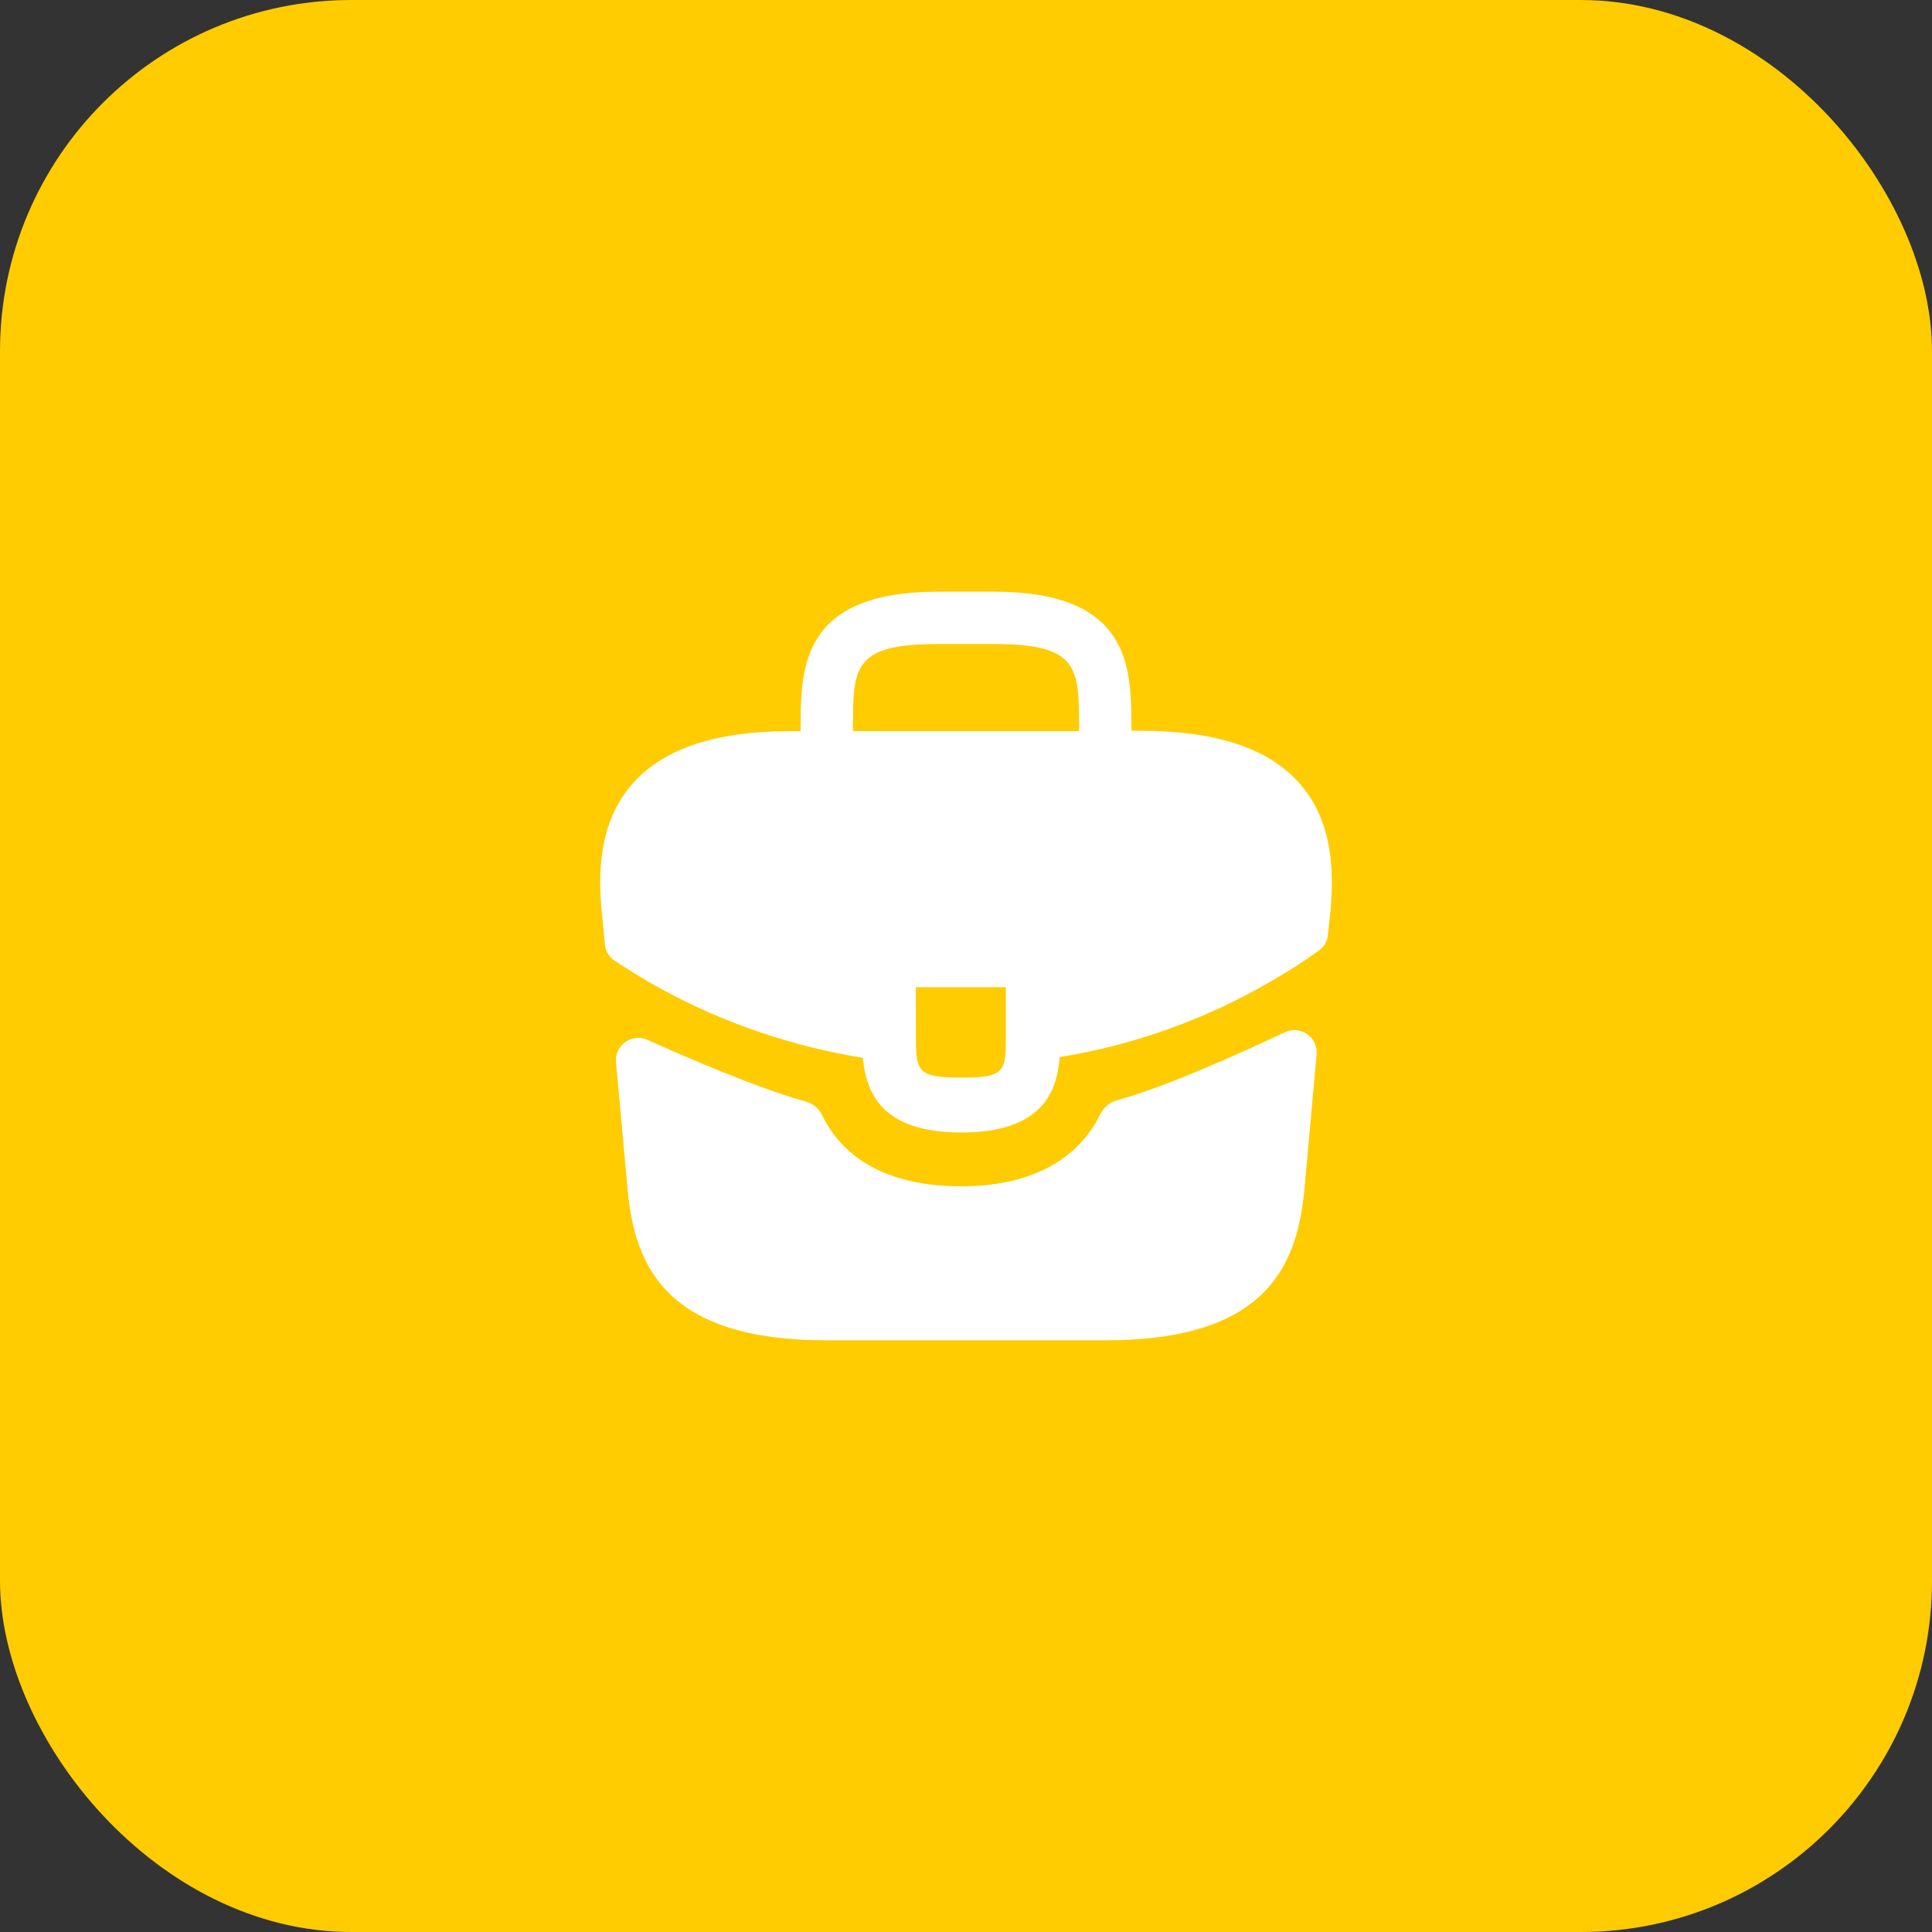
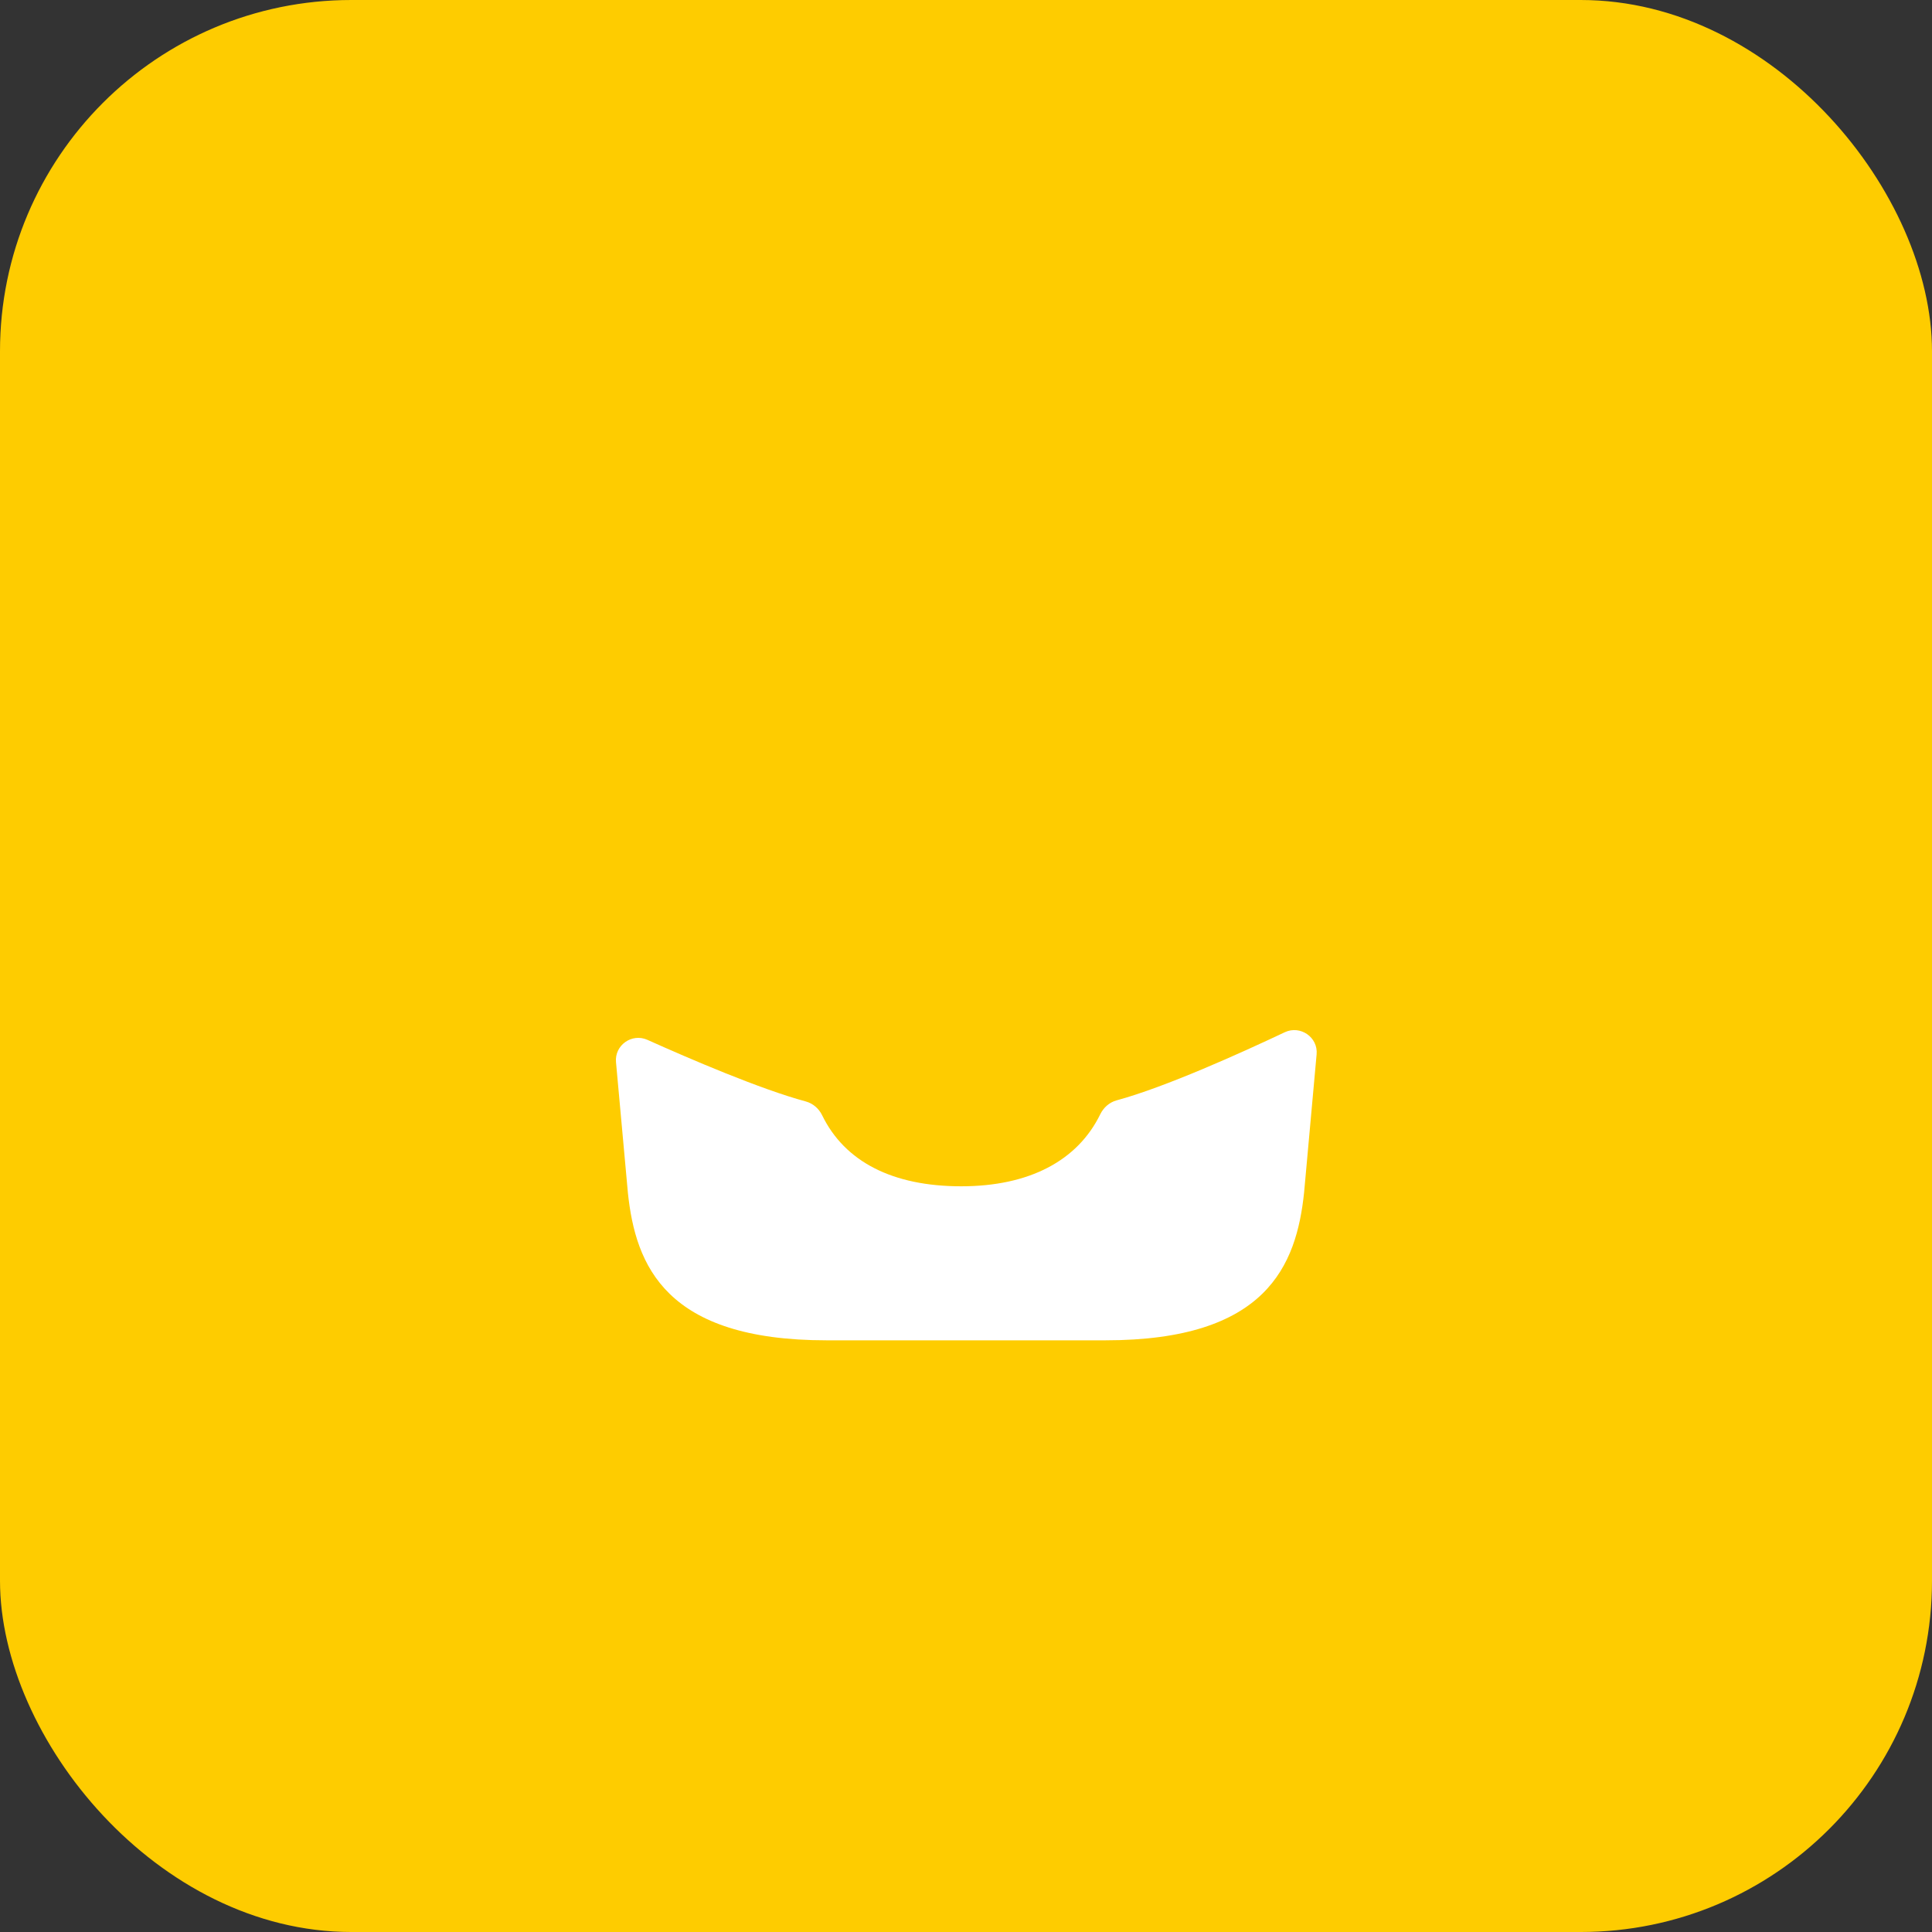
<svg xmlns="http://www.w3.org/2000/svg" width="44" height="44" viewBox="0 0 44 44" fill="none">
  <rect x="0" y="0" width="44" height="44" fill="#333333" stroke="none" />
  <rect width="44" height="44" rx="8" fill="#FECC00" />
-   <path d="M29.575 17.817C28.866 17.033 27.683 16.642 25.966 16.642H25.767V16.608C25.767 15.208 25.767 13.475 22.633 13.475H21.366C18.233 13.475 18.233 15.217 18.233 16.608V16.65H18.033C16.308 16.65 15.133 17.042 14.425 17.825C13.6 18.742 13.625 19.975 13.708 20.817L13.716 20.875L13.777 21.513C13.792 21.663 13.872 21.798 13.998 21.881C14.2 22.012 14.51 22.211 14.7 22.317C14.816 22.392 14.941 22.458 15.066 22.525C16.491 23.308 18.058 23.833 19.65 24.092C19.725 24.875 20.067 25.792 21.892 25.792C23.716 25.792 24.075 24.883 24.133 24.075C25.833 23.8 27.475 23.208 28.958 22.342C29.008 22.317 29.041 22.292 29.083 22.267C29.403 22.086 29.735 21.864 30.04 21.645C30.153 21.564 30.225 21.438 30.241 21.299L30.25 21.217L30.291 20.825C30.3 20.775 30.3 20.733 30.308 20.675C30.375 19.833 30.358 18.683 29.575 17.817ZM22.908 23.525C22.908 24.408 22.908 24.542 21.883 24.542C20.858 24.542 20.858 24.383 20.858 23.533V22.483H22.908V23.525ZM19.425 16.642V16.608C19.425 15.192 19.425 14.667 21.366 14.667H22.633C24.575 14.667 24.575 15.2 24.575 16.608V16.65H19.425V16.642Z" fill="white" />
  <path d="M29.259 23.509C29.613 23.342 30.021 23.622 29.985 24.012L29.7 27.158C29.525 28.825 28.841 30.525 25.175 30.525H18.825C15.158 30.525 14.475 28.825 14.3 27.167L14.029 24.189C13.994 23.803 14.392 23.523 14.745 23.682C15.704 24.113 17.317 24.806 18.352 25.085C18.517 25.13 18.65 25.248 18.724 25.4C19.238 26.456 20.327 27.017 21.891 27.017C23.44 27.017 24.542 26.434 25.058 25.376C25.133 25.223 25.266 25.105 25.43 25.06C26.532 24.762 28.253 23.985 29.259 23.509Z" fill="white" />
</svg>